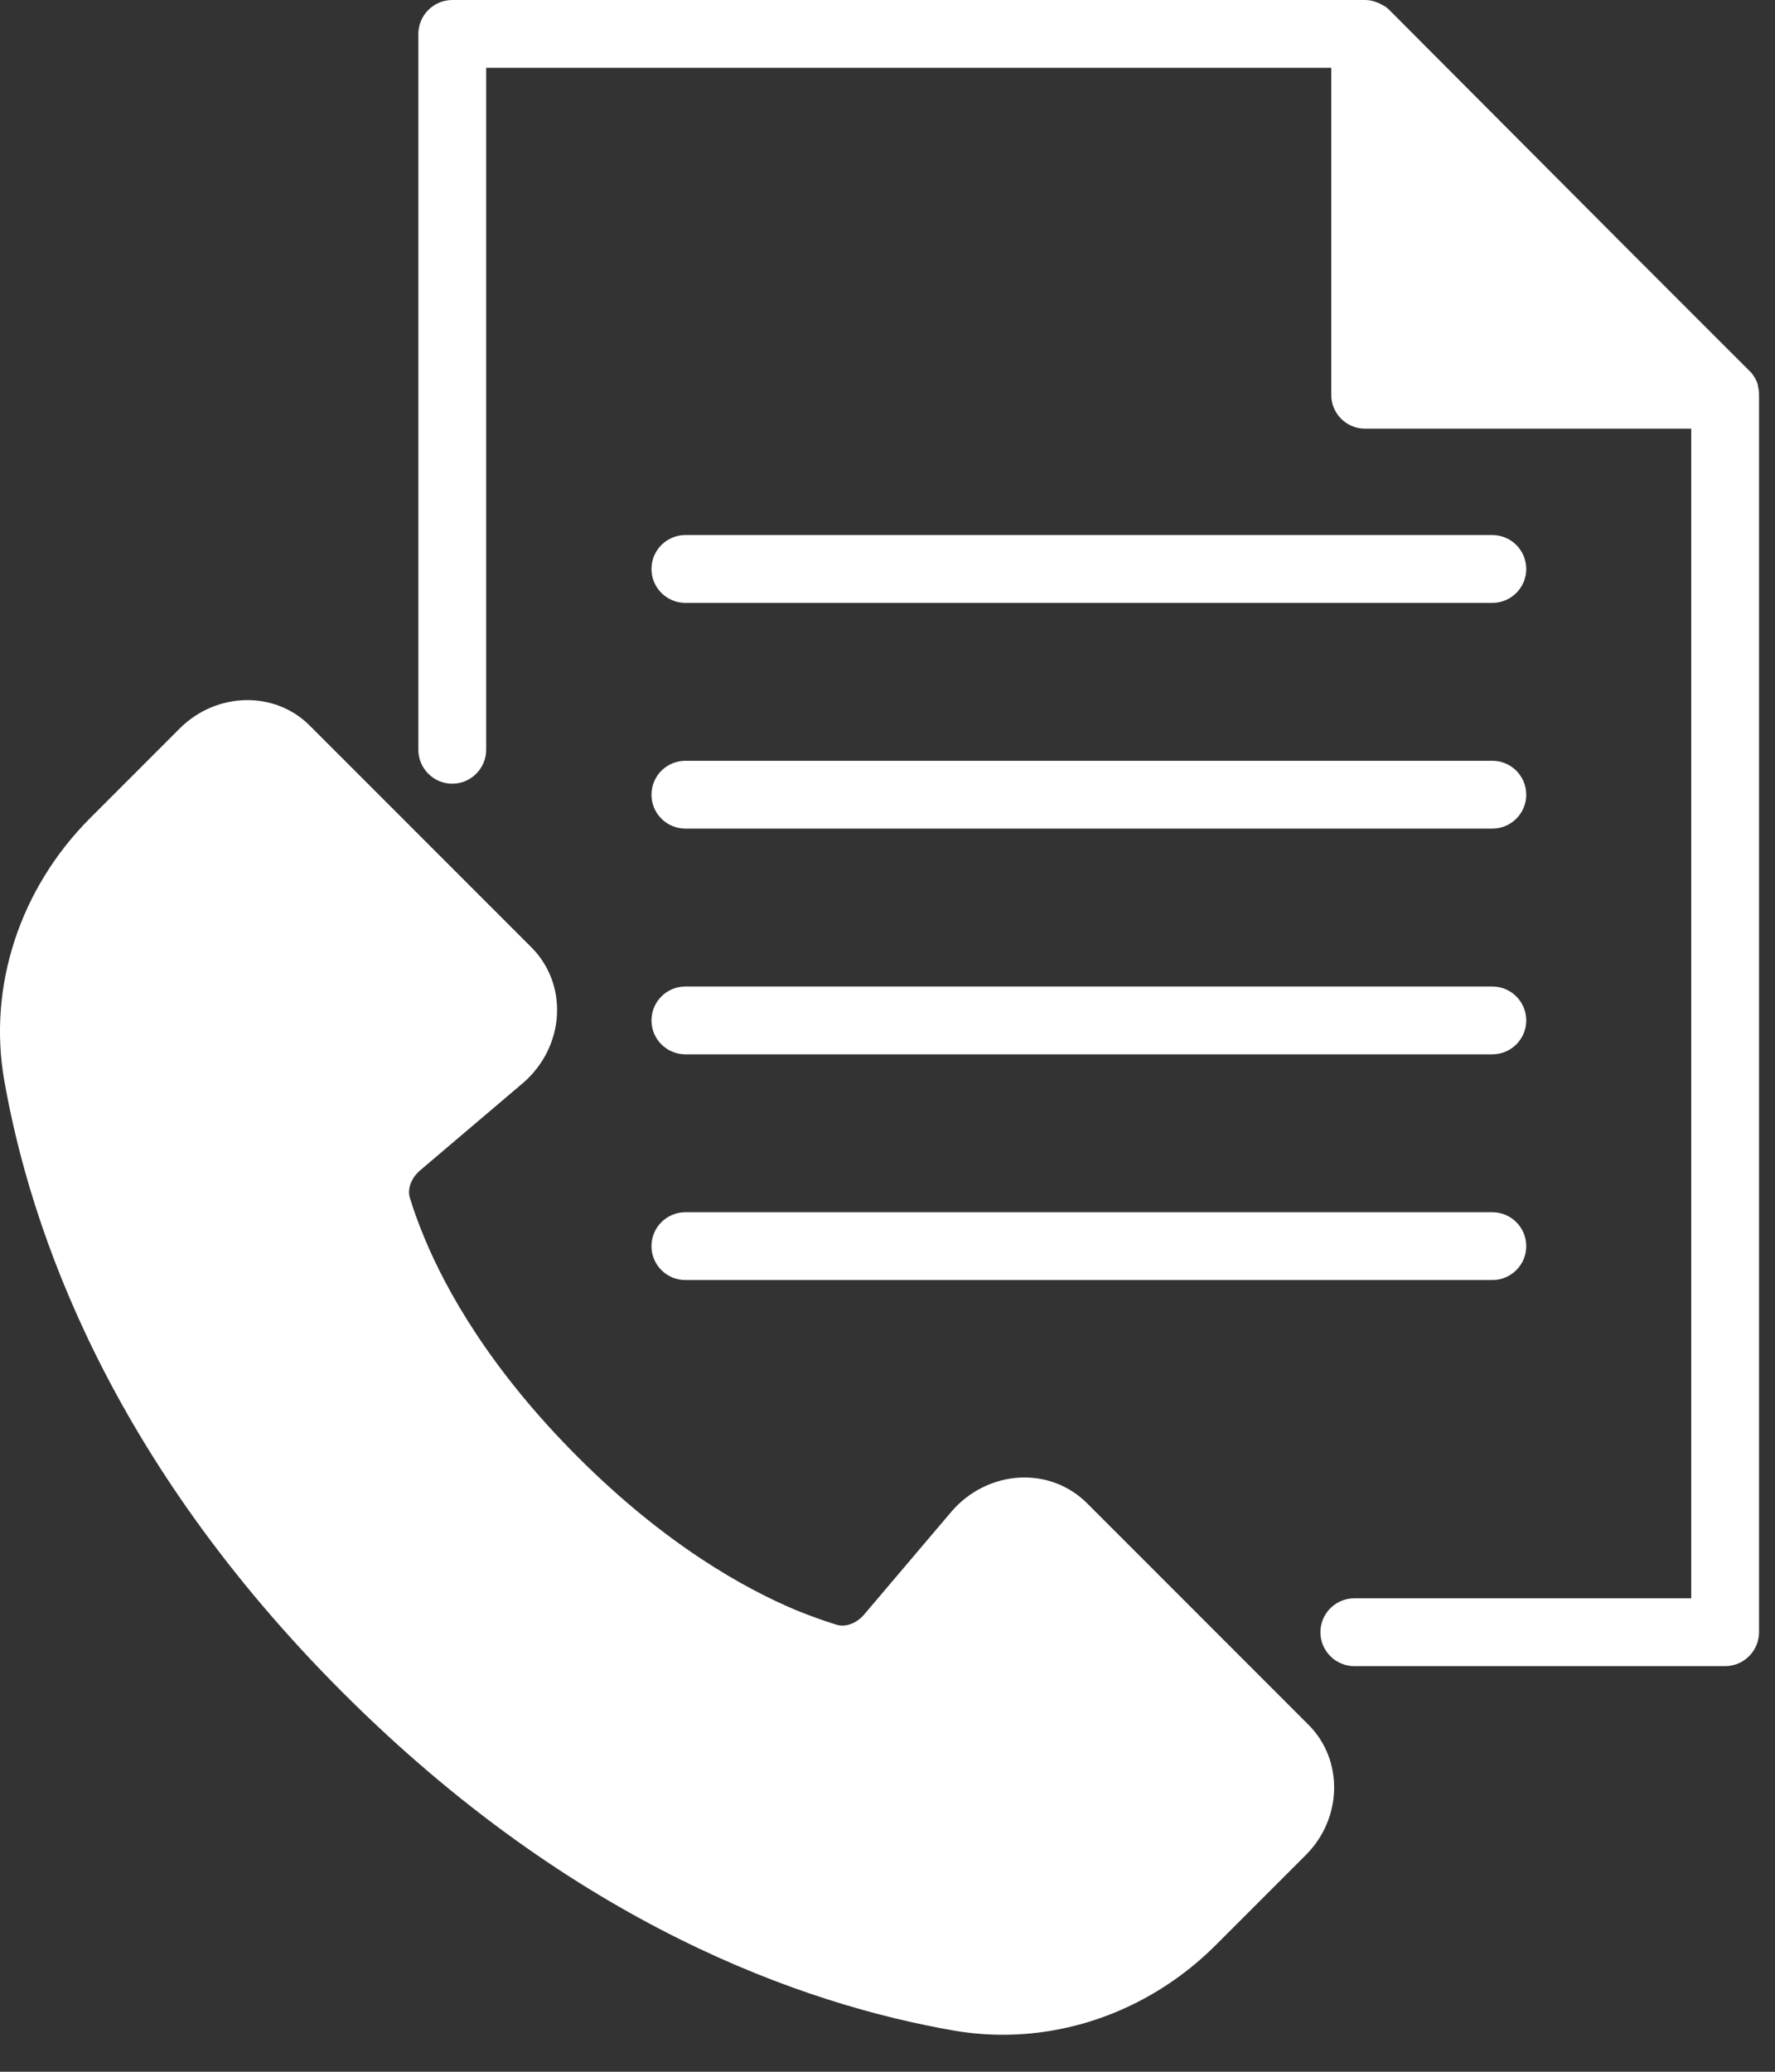
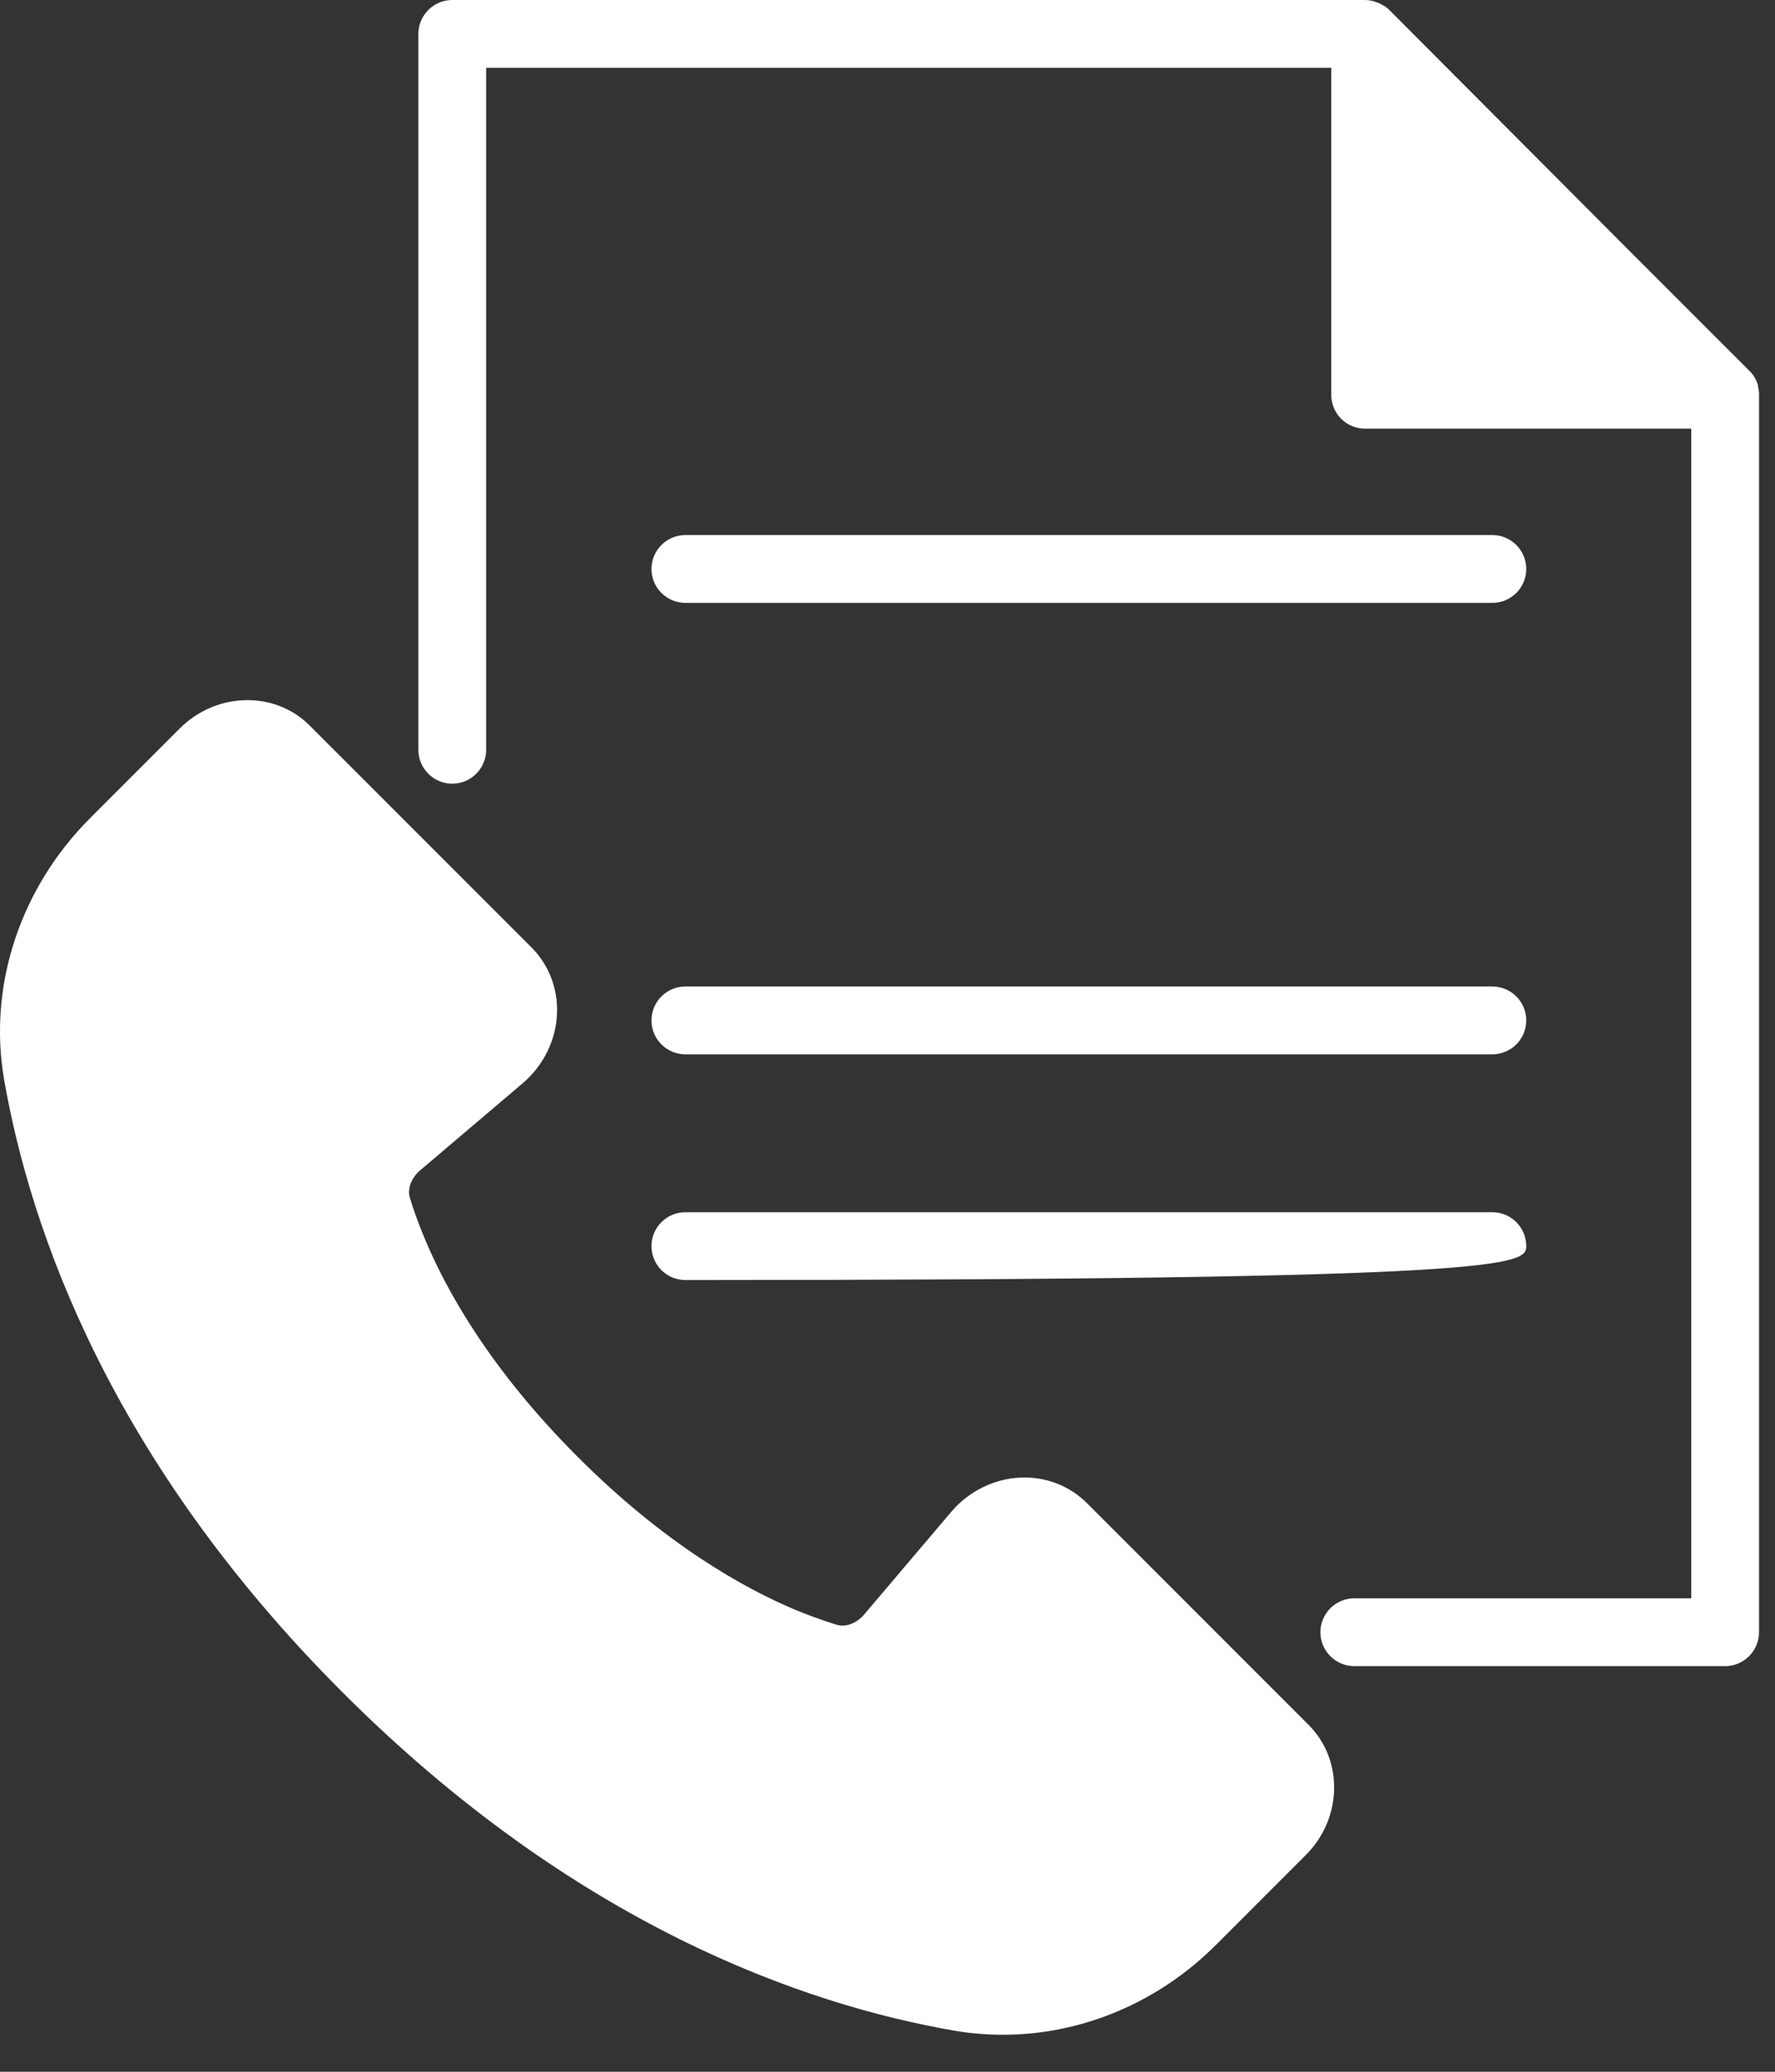
<svg xmlns="http://www.w3.org/2000/svg" width="36" height="42" viewBox="0 0 36 42" fill="none">
  <rect x="0" y="0" width="36" height="42" fill="#333333" stroke="none" />
  <path d="M35.676 33.089V8.071C35.683 8.071 35.676 8.064 35.676 8.064V8.002C35.676 7.941 35.669 7.886 35.655 7.831C35.655 7.796 35.642 7.769 35.628 7.734C35.593 7.652 35.545 7.576 35.477 7.514L33.043 5.081L28.175 0.199C28.141 0.165 28.107 0.138 28.072 0.117C28.068 0.121 28.065 0.121 28.065 0.117C28.031 0.096 27.99 0.076 27.948 0.055H27.942C27.859 0.021 27.777 0 27.687 0H9.173C8.795 0 8.485 0.309 8.485 0.688V15.201C8.485 15.579 8.795 15.888 9.173 15.888C9.551 15.888 9.86 15.579 9.86 15.201V1.375H27V8.002C27 8.381 27.302 8.69 27.687 8.69H34.301V32.402H27.467C27.089 32.402 26.78 32.711 26.78 33.089C26.78 33.468 27.089 33.777 27.467 33.777H34.989C35.367 33.777 35.676 33.468 35.676 33.089Z" fill="white" />
  <path d="M10.603 21.959C11.022 21.601 11.277 21.086 11.297 20.549C11.318 20.041 11.132 19.559 10.775 19.202L6.285 14.713C5.577 13.998 4.388 14.025 3.645 14.768L1.83 16.583C0.407 18.006 -0.246 19.986 0.084 21.89C0.62 24.956 2.243 29.604 6.945 34.306C11.655 39.016 16.295 40.638 19.362 41.168C19.692 41.223 20.015 41.25 20.345 41.25C21.926 41.25 23.487 40.604 24.662 39.428L26.484 37.606C27.227 36.864 27.254 35.681 26.539 34.966L22.05 30.477C21.692 30.119 21.211 29.934 20.702 29.954C20.166 29.975 19.65 30.23 19.293 30.649L17.519 32.739C17.368 32.911 17.148 32.993 16.969 32.938C16.701 32.856 16.419 32.753 16.13 32.636C15.106 32.203 13.504 31.323 11.717 29.535C9.936 27.755 9.049 26.153 8.616 25.114C8.499 24.833 8.396 24.558 8.313 24.283C8.258 24.104 8.341 23.884 8.513 23.733L10.603 21.959Z" fill="white" />
-   <path d="M13.901 25.95H30.267C30.647 25.95 30.955 25.642 30.955 25.263C30.955 24.883 30.647 24.575 30.267 24.575H13.901C13.521 24.575 13.213 24.883 13.213 25.263C13.213 25.642 13.521 25.95 13.901 25.95Z" fill="white" />
+   <path d="M13.901 25.95C30.647 25.95 30.955 25.642 30.955 25.263C30.955 24.883 30.647 24.575 30.267 24.575H13.901C13.521 24.575 13.213 24.883 13.213 25.263C13.213 25.642 13.521 25.95 13.901 25.95Z" fill="white" />
  <path d="M13.901 21.374H30.267C30.647 21.374 30.955 21.066 30.955 20.687C30.955 20.307 30.647 19.999 30.267 19.999H13.901C13.521 19.999 13.213 20.307 13.213 20.687C13.213 21.066 13.521 21.374 13.901 21.374Z" fill="white" />
-   <path d="M13.901 16.798H30.267C30.647 16.798 30.955 16.49 30.955 16.111C30.955 15.731 30.647 15.423 30.267 15.423H13.901C13.521 15.423 13.213 15.731 13.213 16.111C13.213 16.49 13.521 16.798 13.901 16.798Z" fill="white" />
  <path d="M13.901 12.222H30.267C30.647 12.222 30.955 11.914 30.955 11.535C30.955 11.155 30.647 10.847 30.267 10.847H13.901C13.521 10.847 13.213 11.155 13.213 11.535C13.213 11.914 13.521 12.222 13.901 12.222Z" fill="white" />
</svg>